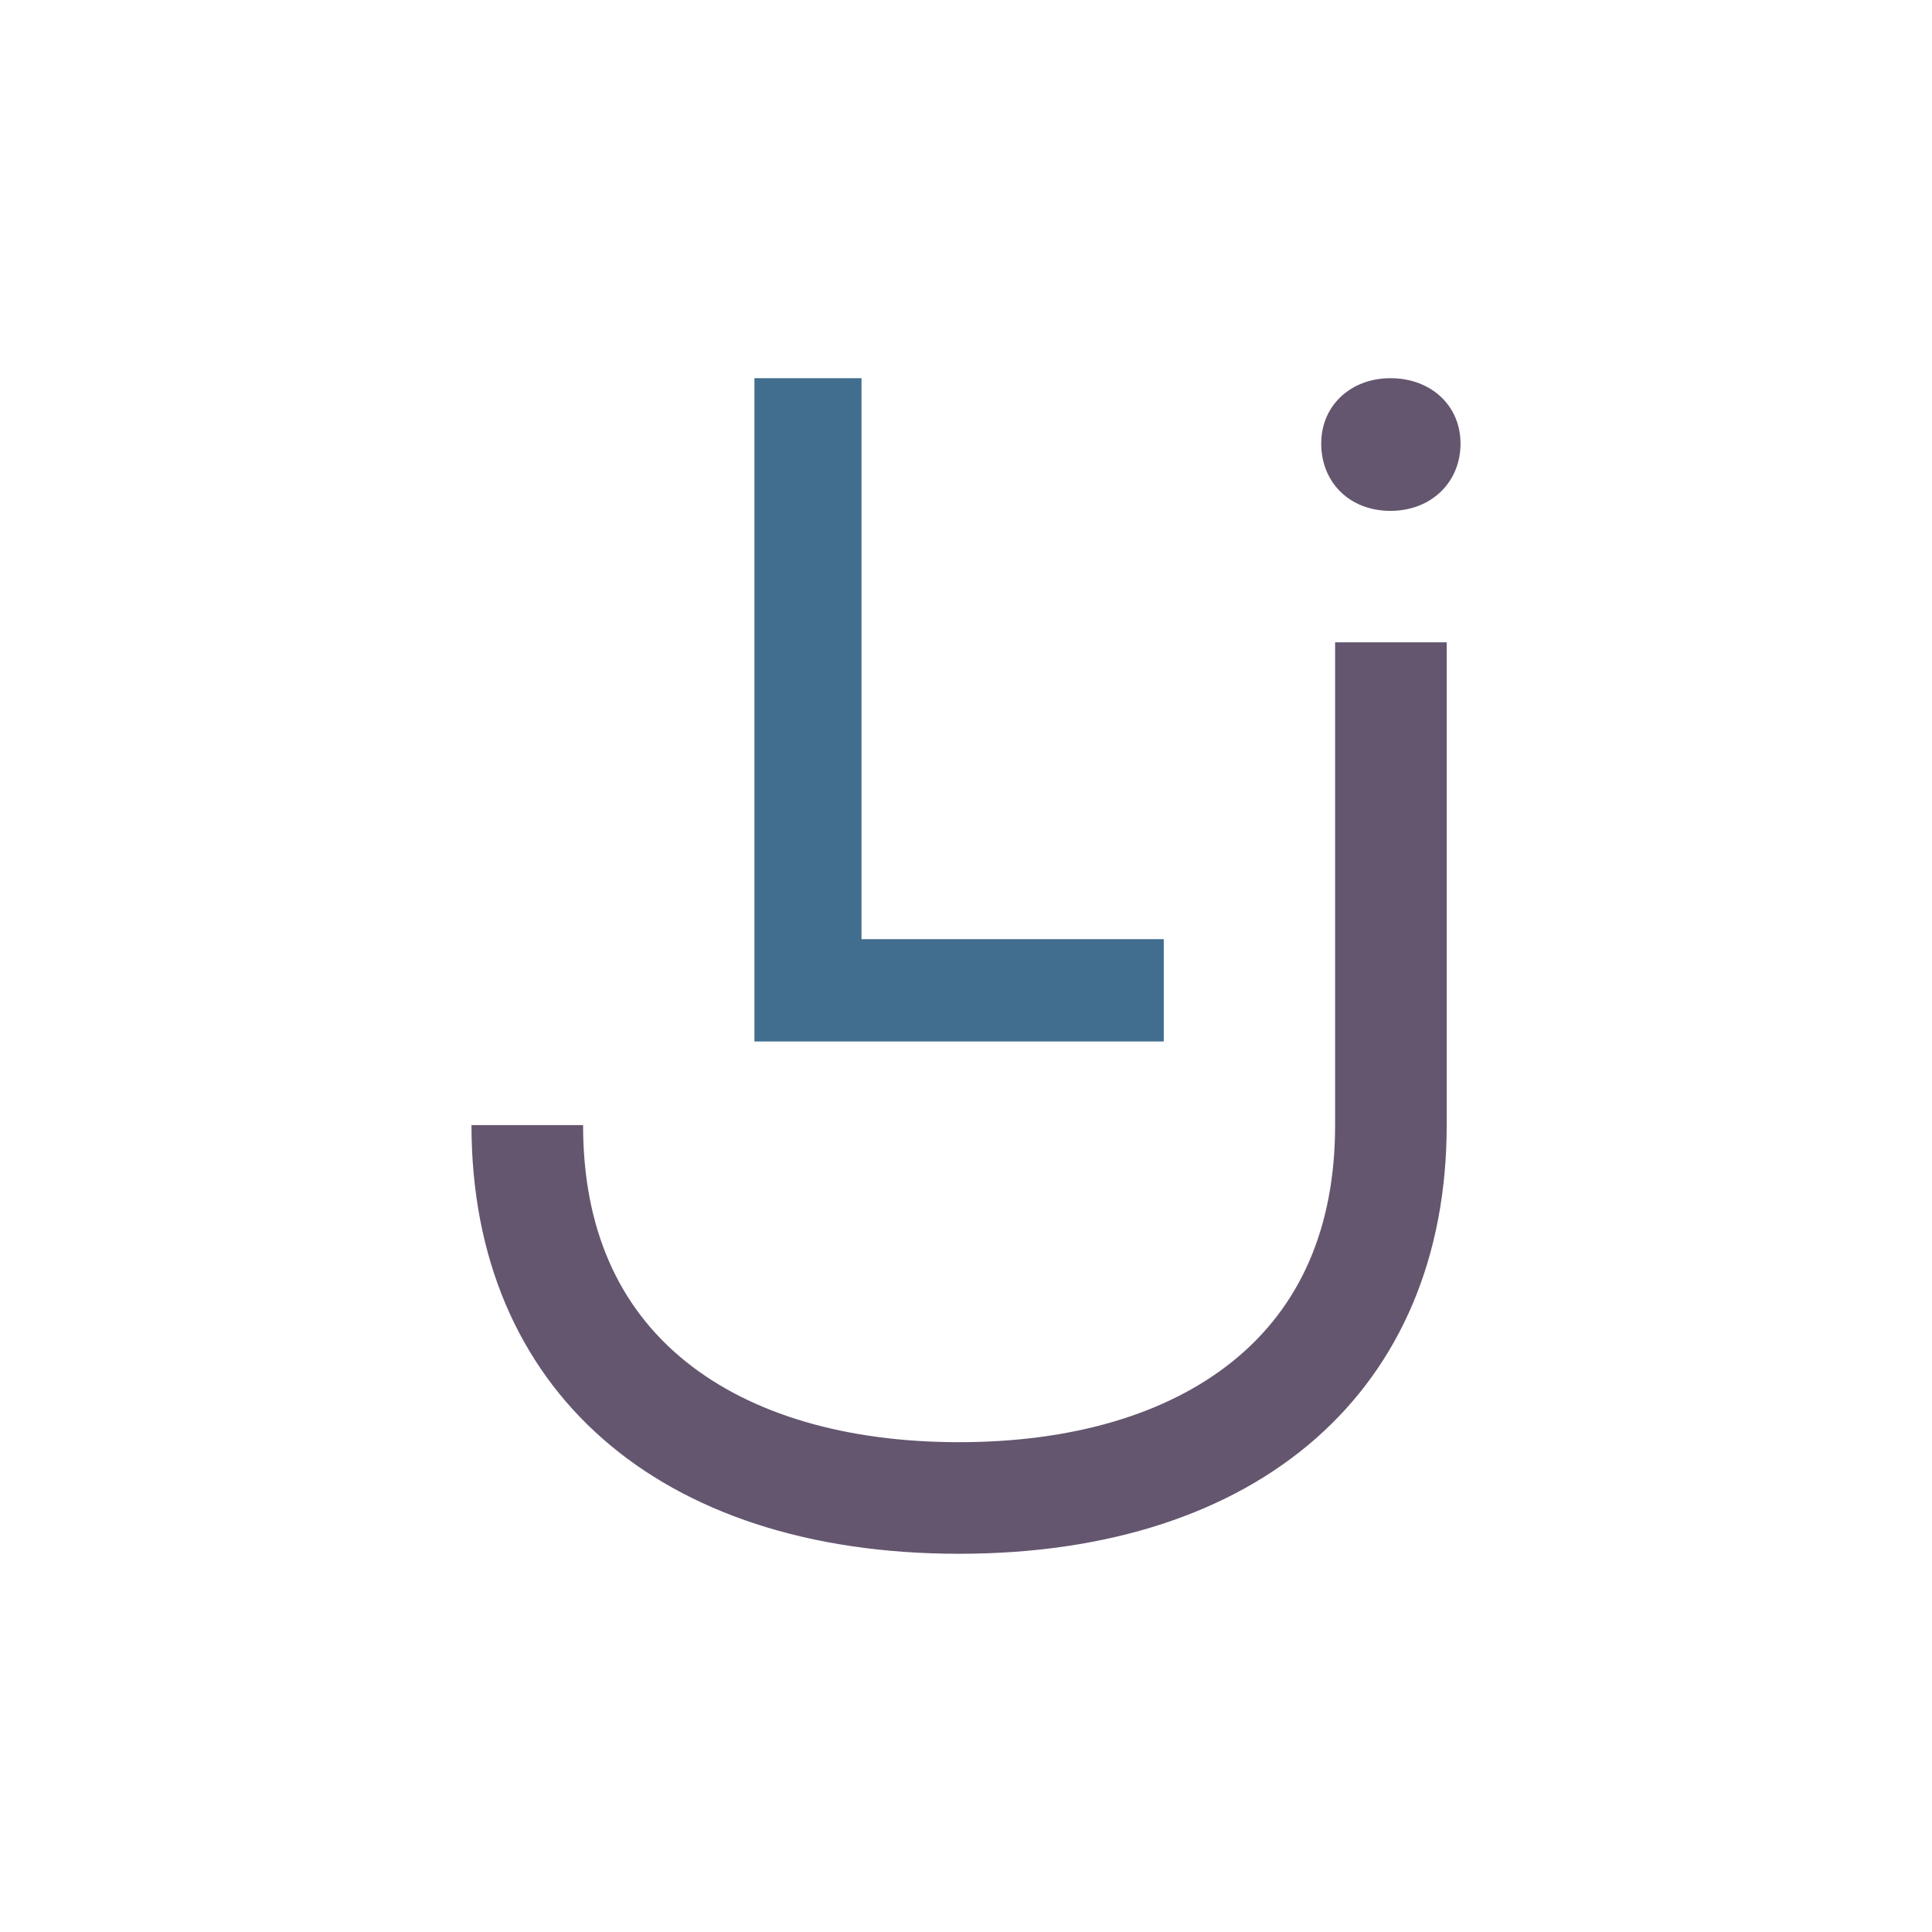
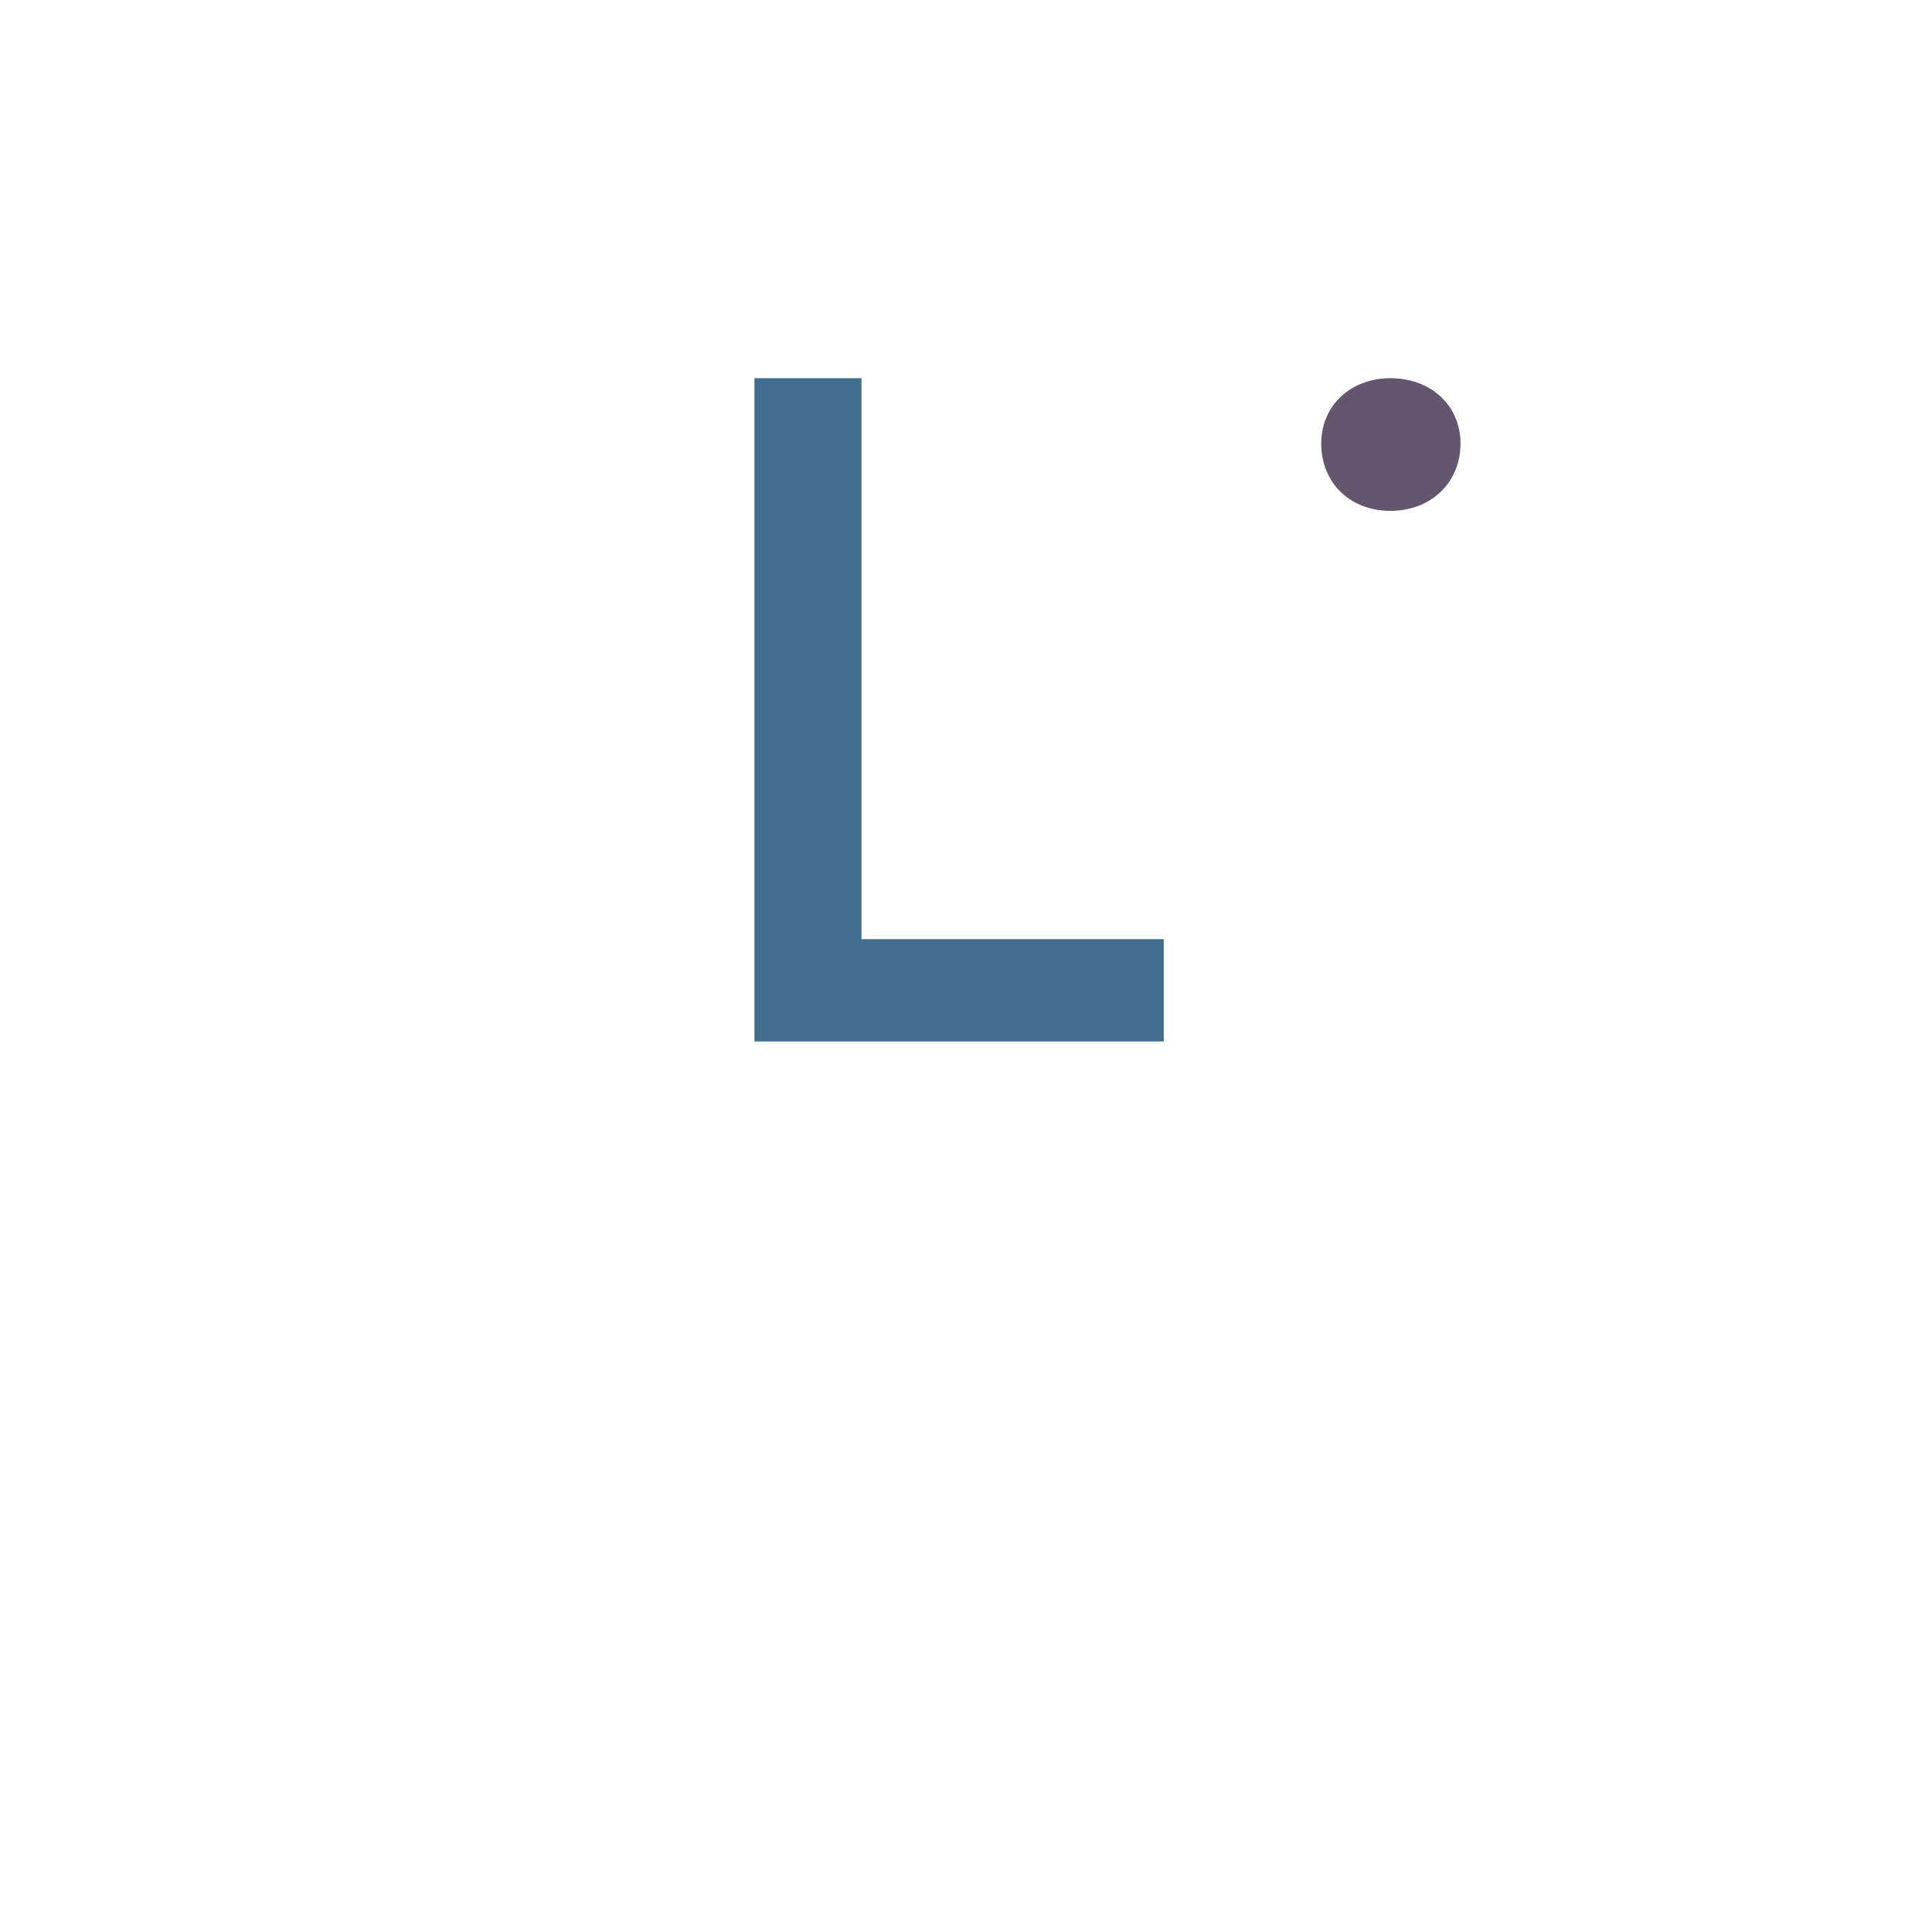
<svg xmlns="http://www.w3.org/2000/svg" id="Capa_1" data-name="Capa 1" version="1.2" baseProfile="tiny-ps" viewBox="0 0 572 572">
  <title>LuJOB Logo oficial</title>
  <defs>
    <style>
      .cls-1 {
        fill: #64566f;
      }

      .cls-1, .cls-2 {
        stroke-width: 0px;
      }

      .cls-2 {
        fill: #416d8e;
      }
    </style>
  </defs>
  <path class="cls-2" d="m255.06,278.05h89.49v30.3h-121.19V111.98h31.7v166.07Z" />
  <path class="cls-1" d="m432.41,131.33c0,11.5-8.7,19.92-20.76,19.92s-20.48-8.42-20.48-19.92,8.98-19.36,20.48-19.36c12.06,0,20.76,8.13,20.76,19.36Z" />
-   <path class="cls-1" d="m283.95,460.02c-89.04,0-144.36-48.63-144.36-126.92h33.04c0,30.26,10.25,53.83,30.47,70.06,19.42,15.59,47.38,23.82,80.85,23.82s61.43-8.24,80.86-23.82c20.22-16.22,30.47-39.79,30.47-70.06v-142.94h33.04v142.94c0,78.29-55.32,126.92-144.37,126.92Z" />
</svg>